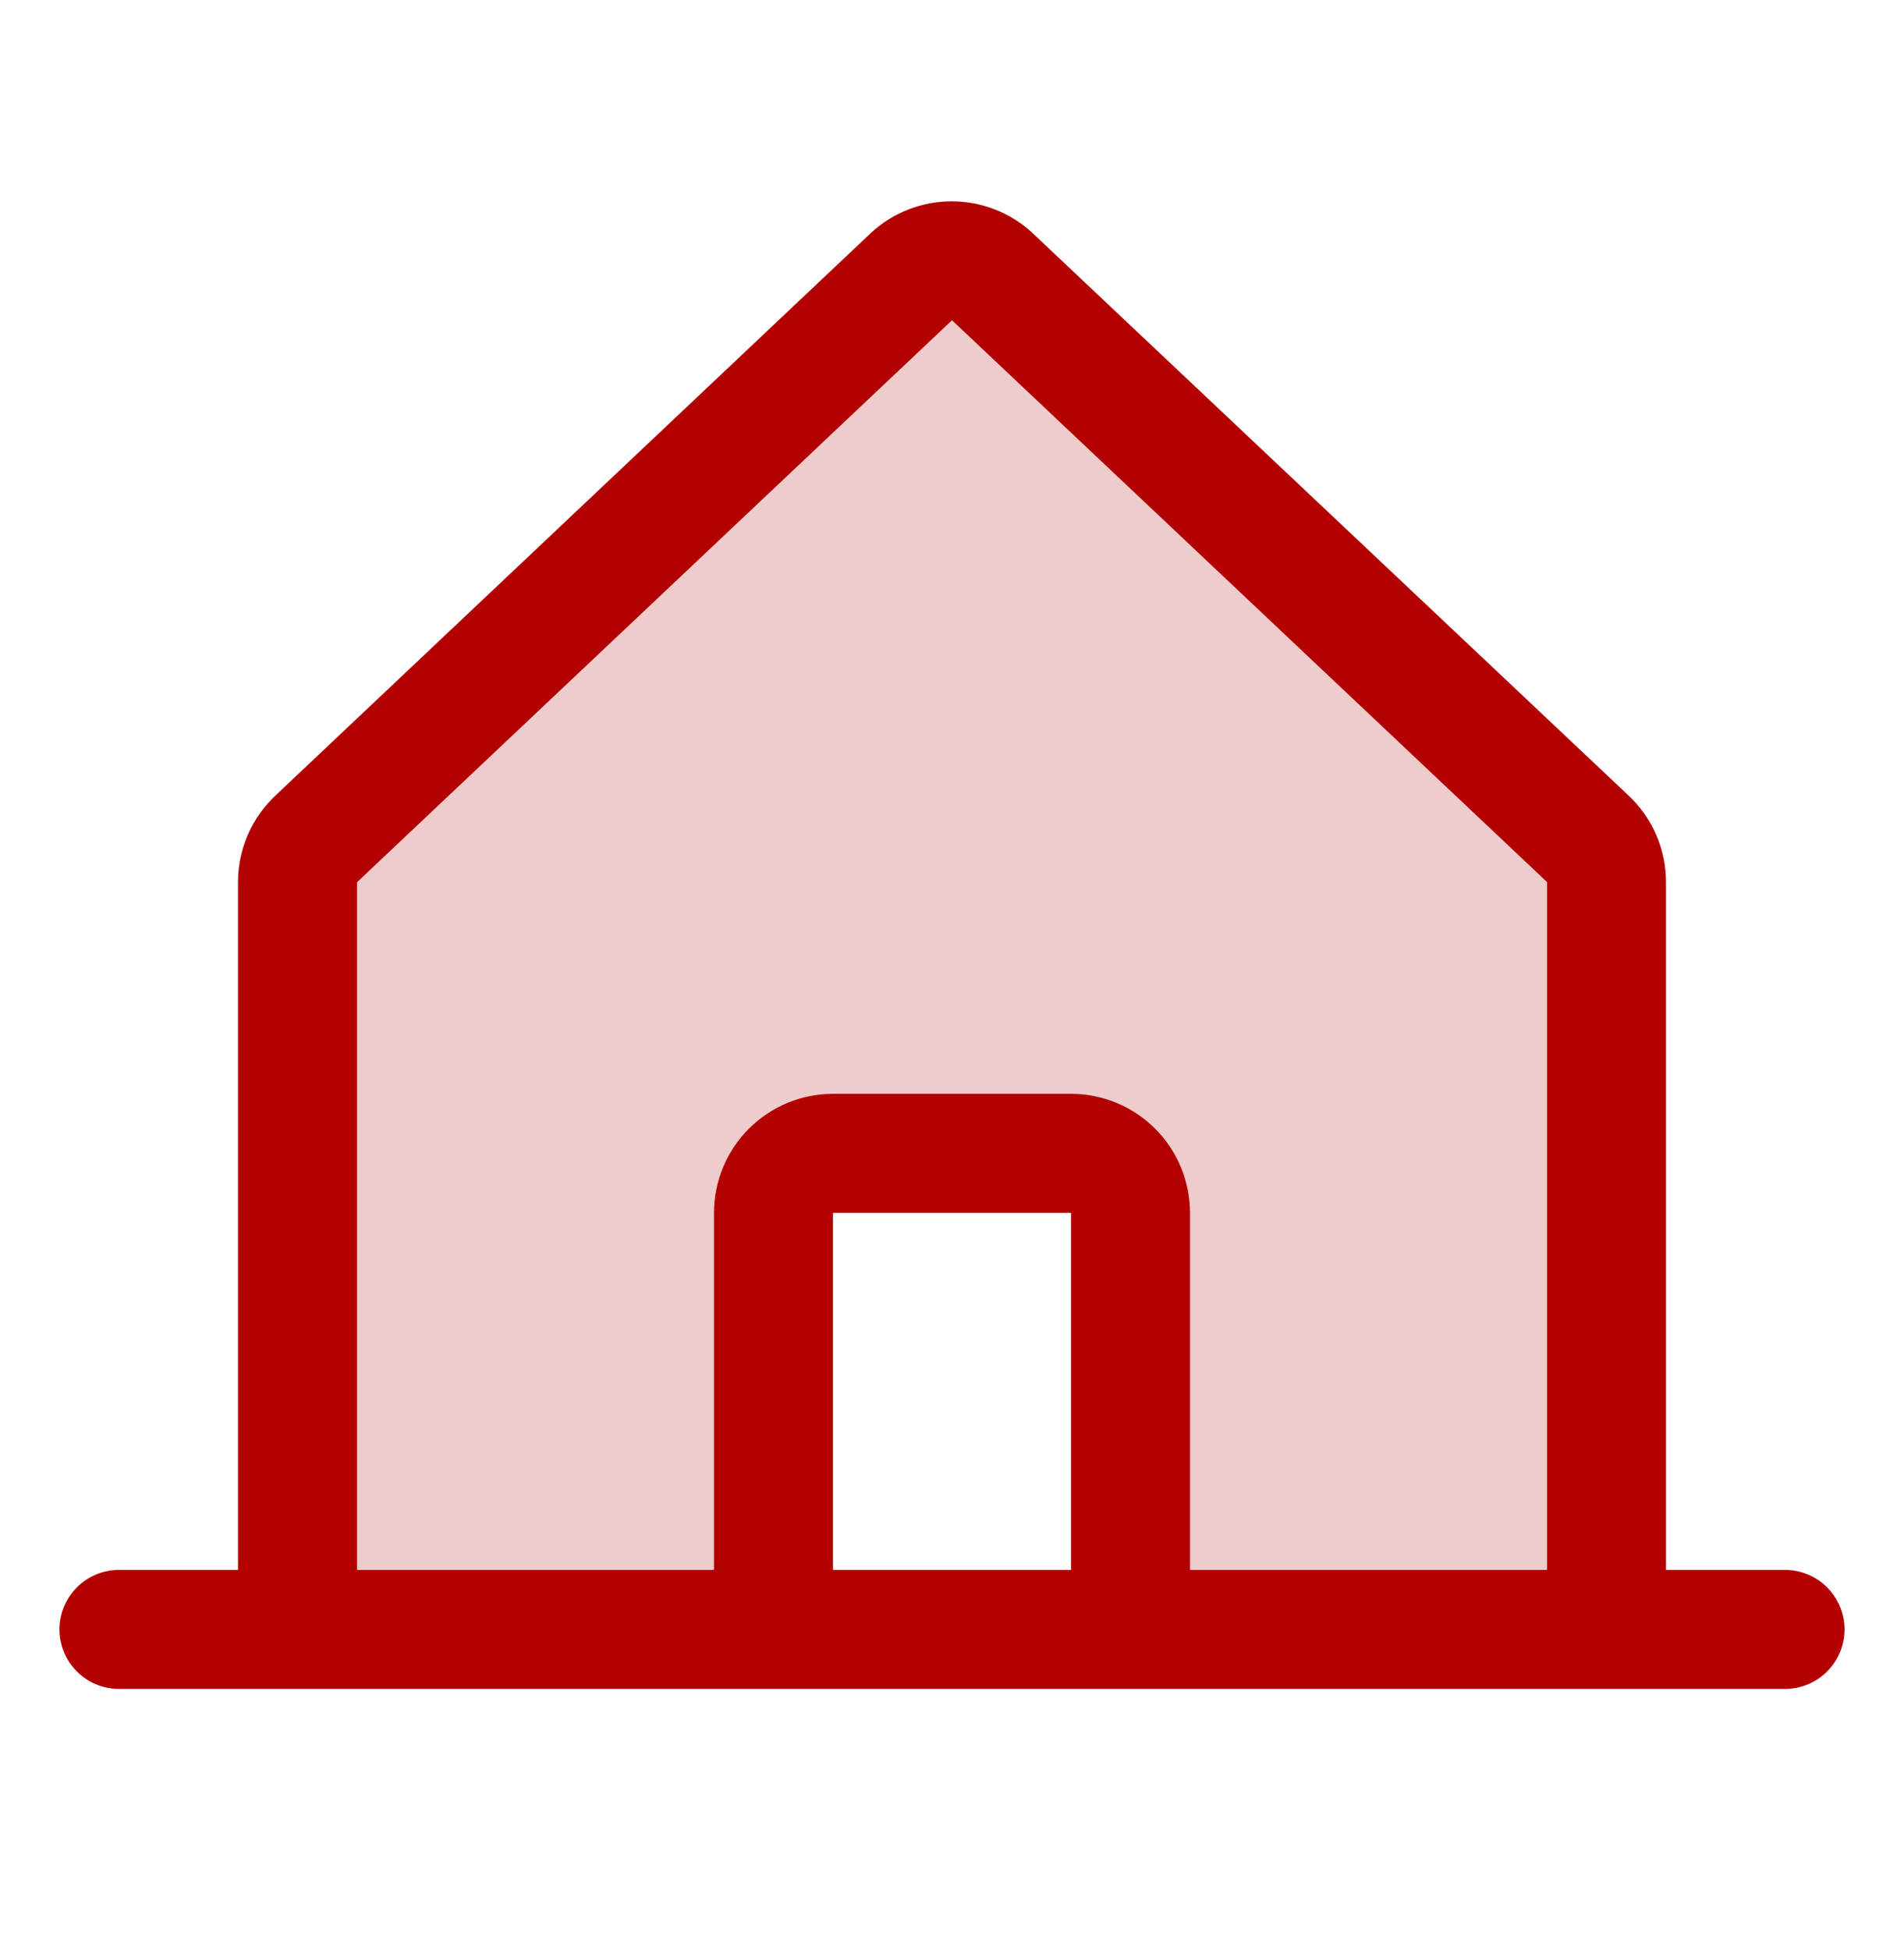
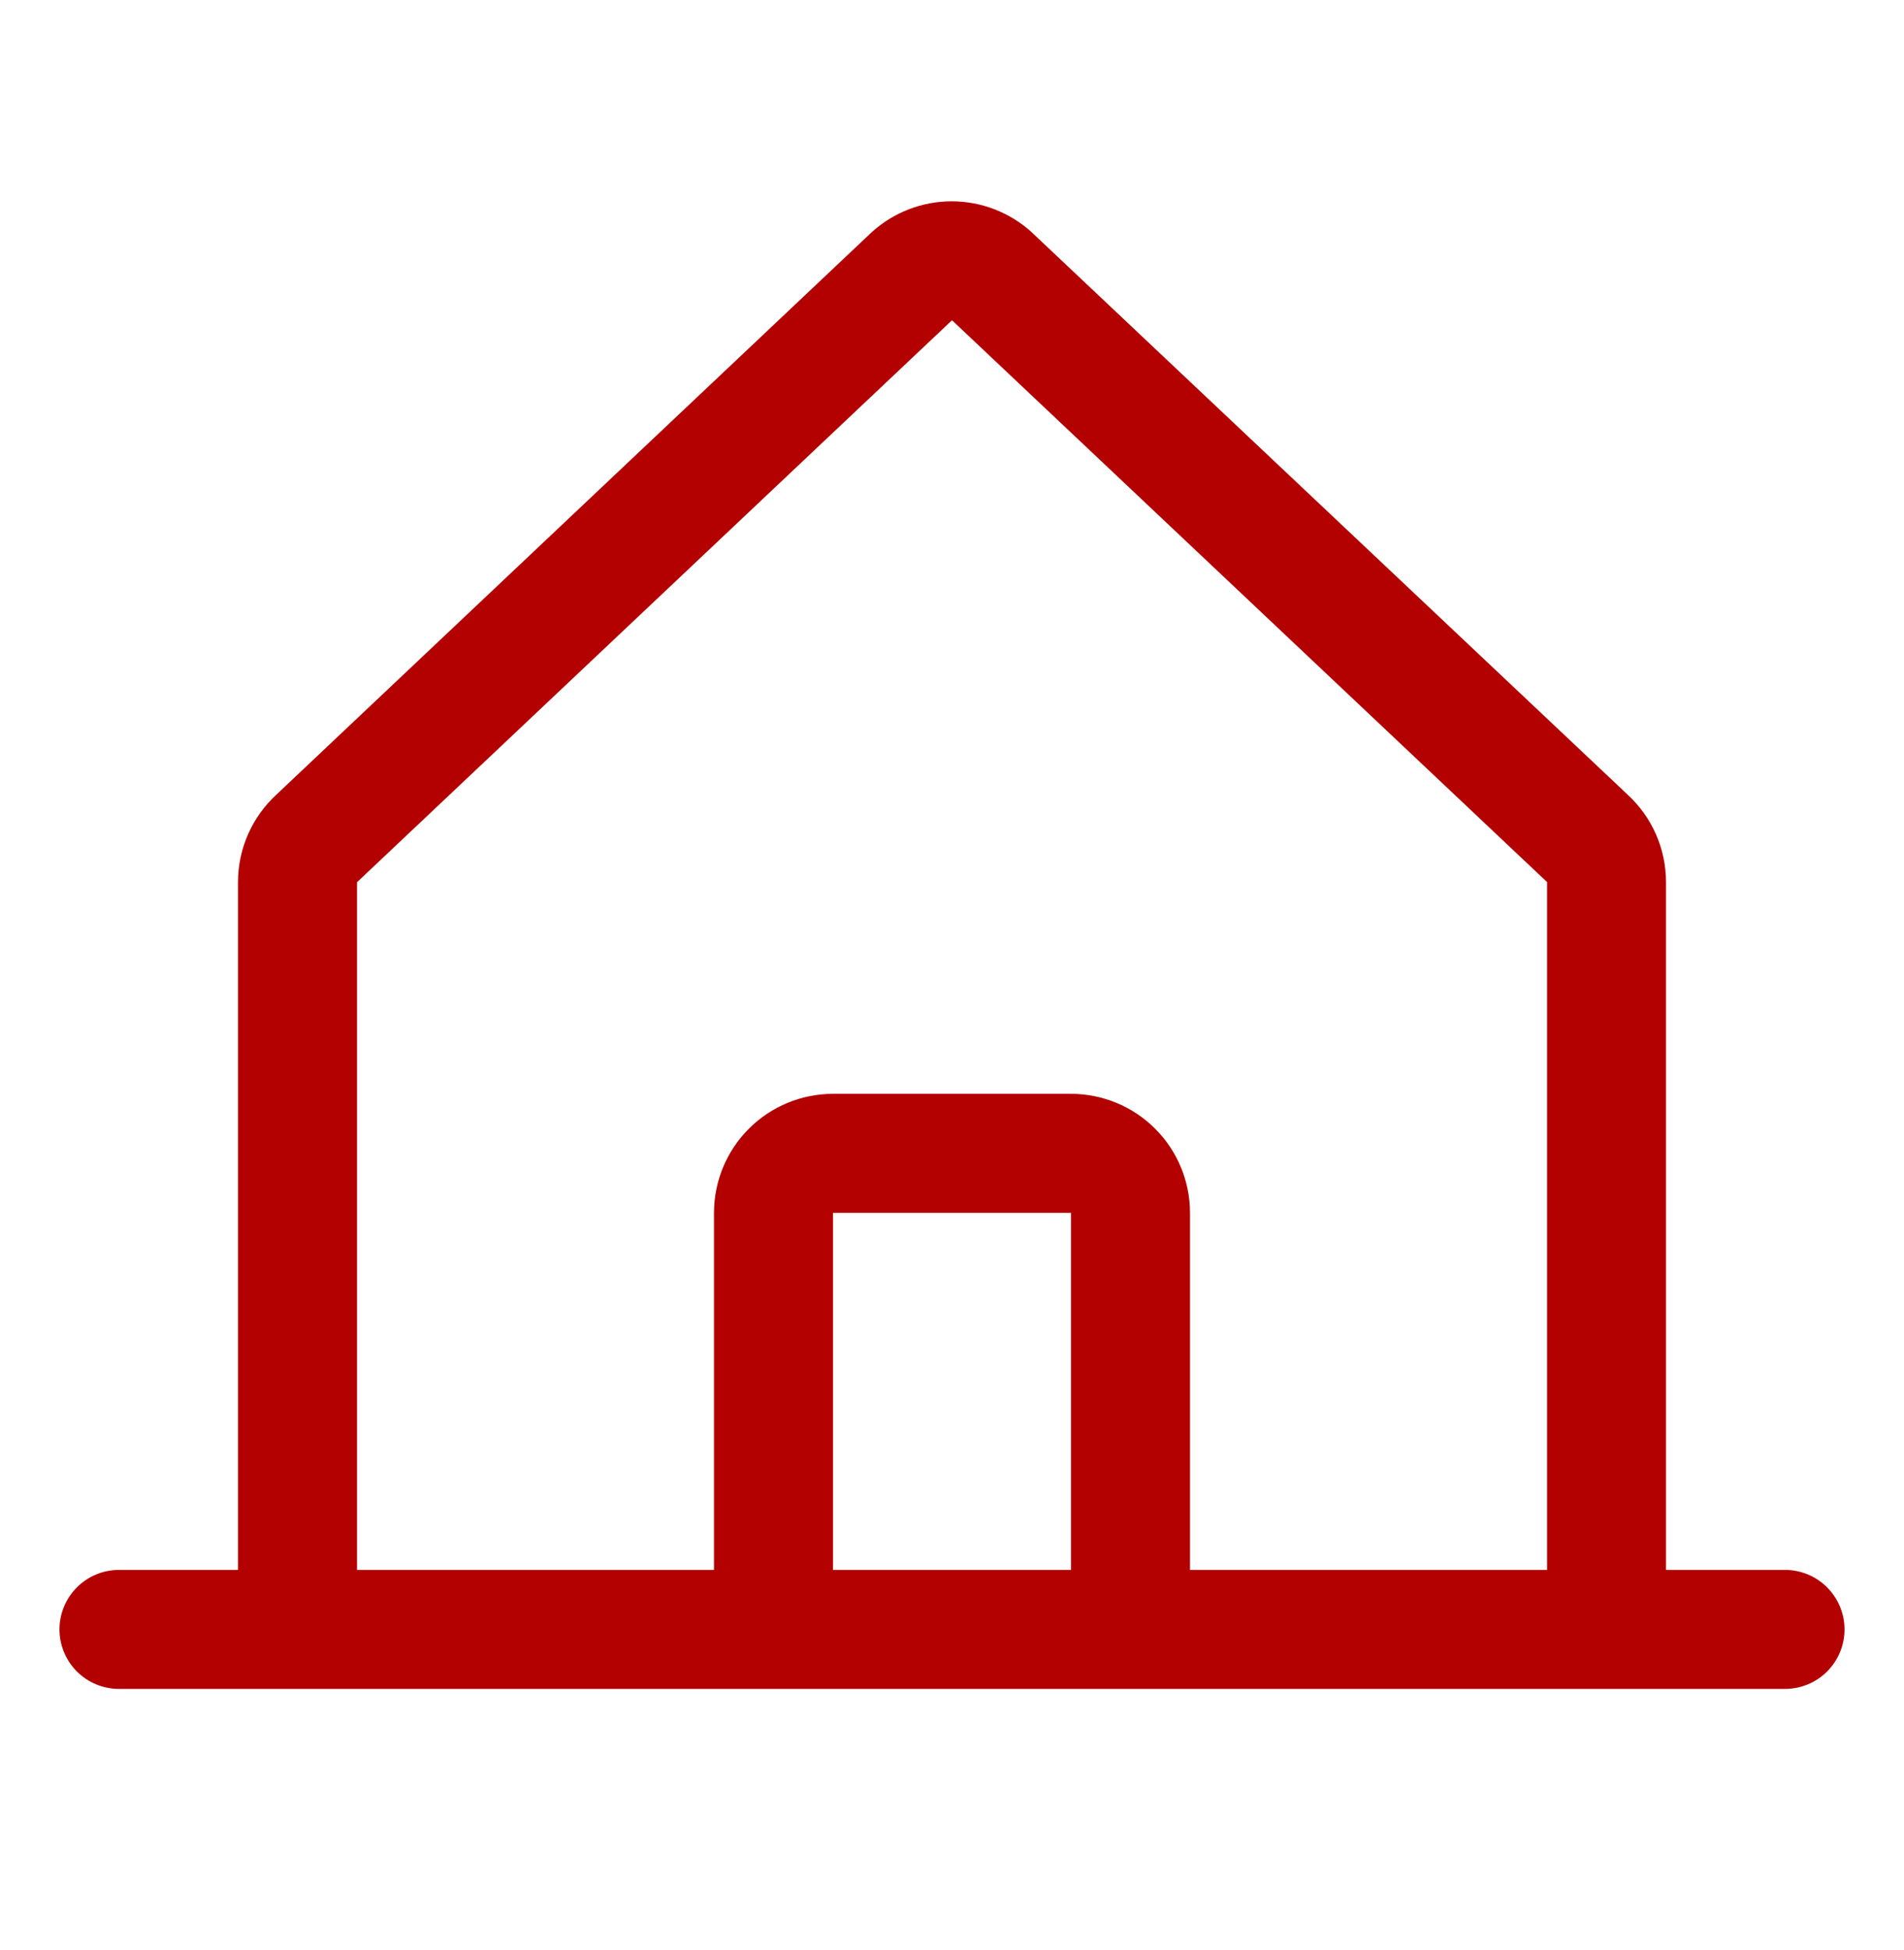
<svg xmlns="http://www.w3.org/2000/svg" width="42" height="43" viewBox="0 0 42 43" fill="none">
-   <path opacity="0.2" d="M35.438 19.456V35.938H24.938V26.75C24.938 26.402 24.799 26.068 24.553 25.822C24.307 25.576 23.973 25.438 23.625 25.438H18.375C18.027 25.438 17.693 25.576 17.447 25.822C17.201 26.068 17.062 26.402 17.062 26.75V35.938H6.562V19.456C6.563 19.273 6.601 19.092 6.675 18.925C6.749 18.758 6.857 18.608 6.992 18.485L20.117 6.091C20.359 5.871 20.674 5.749 21.001 5.749C21.328 5.749 21.643 5.871 21.884 6.091L35.009 18.485C35.144 18.608 35.252 18.758 35.326 18.925C35.4 19.092 35.438 19.273 35.438 19.456Z" fill="#B30000" />
  <path d="M39.375 34.625H36.75V19.457C36.75 19.094 36.675 18.735 36.529 18.402C36.383 18.069 36.169 17.771 35.902 17.525L22.777 5.141C22.77 5.136 22.764 5.13 22.759 5.123C22.276 4.684 21.646 4.44 20.993 4.44C20.339 4.44 19.71 4.684 19.227 5.123L19.208 5.141L6.098 17.525C5.831 17.771 5.617 18.069 5.471 18.402C5.325 18.735 5.25 19.094 5.25 19.457V34.625H2.625C2.277 34.625 1.943 34.763 1.697 35.009C1.451 35.256 1.312 35.589 1.312 35.938C1.312 36.286 1.451 36.62 1.697 36.866C1.943 37.112 2.277 37.25 2.625 37.25H39.375C39.723 37.25 40.057 37.112 40.303 36.866C40.549 36.62 40.688 36.286 40.688 35.938C40.688 35.589 40.549 35.256 40.303 35.009C40.057 34.763 39.723 34.625 39.375 34.625ZM7.875 19.457L7.893 19.441L21 7.063L34.109 19.438L34.127 19.454V34.625H26.25V26.75C26.25 26.054 25.973 25.386 25.481 24.894C24.989 24.402 24.321 24.125 23.625 24.125H18.375C17.679 24.125 17.011 24.402 16.519 24.894C16.027 25.386 15.75 26.054 15.75 26.75V34.625H7.875V19.457ZM23.625 34.625H18.375V26.75H23.625V34.625Z" fill="#B30000" />
</svg>